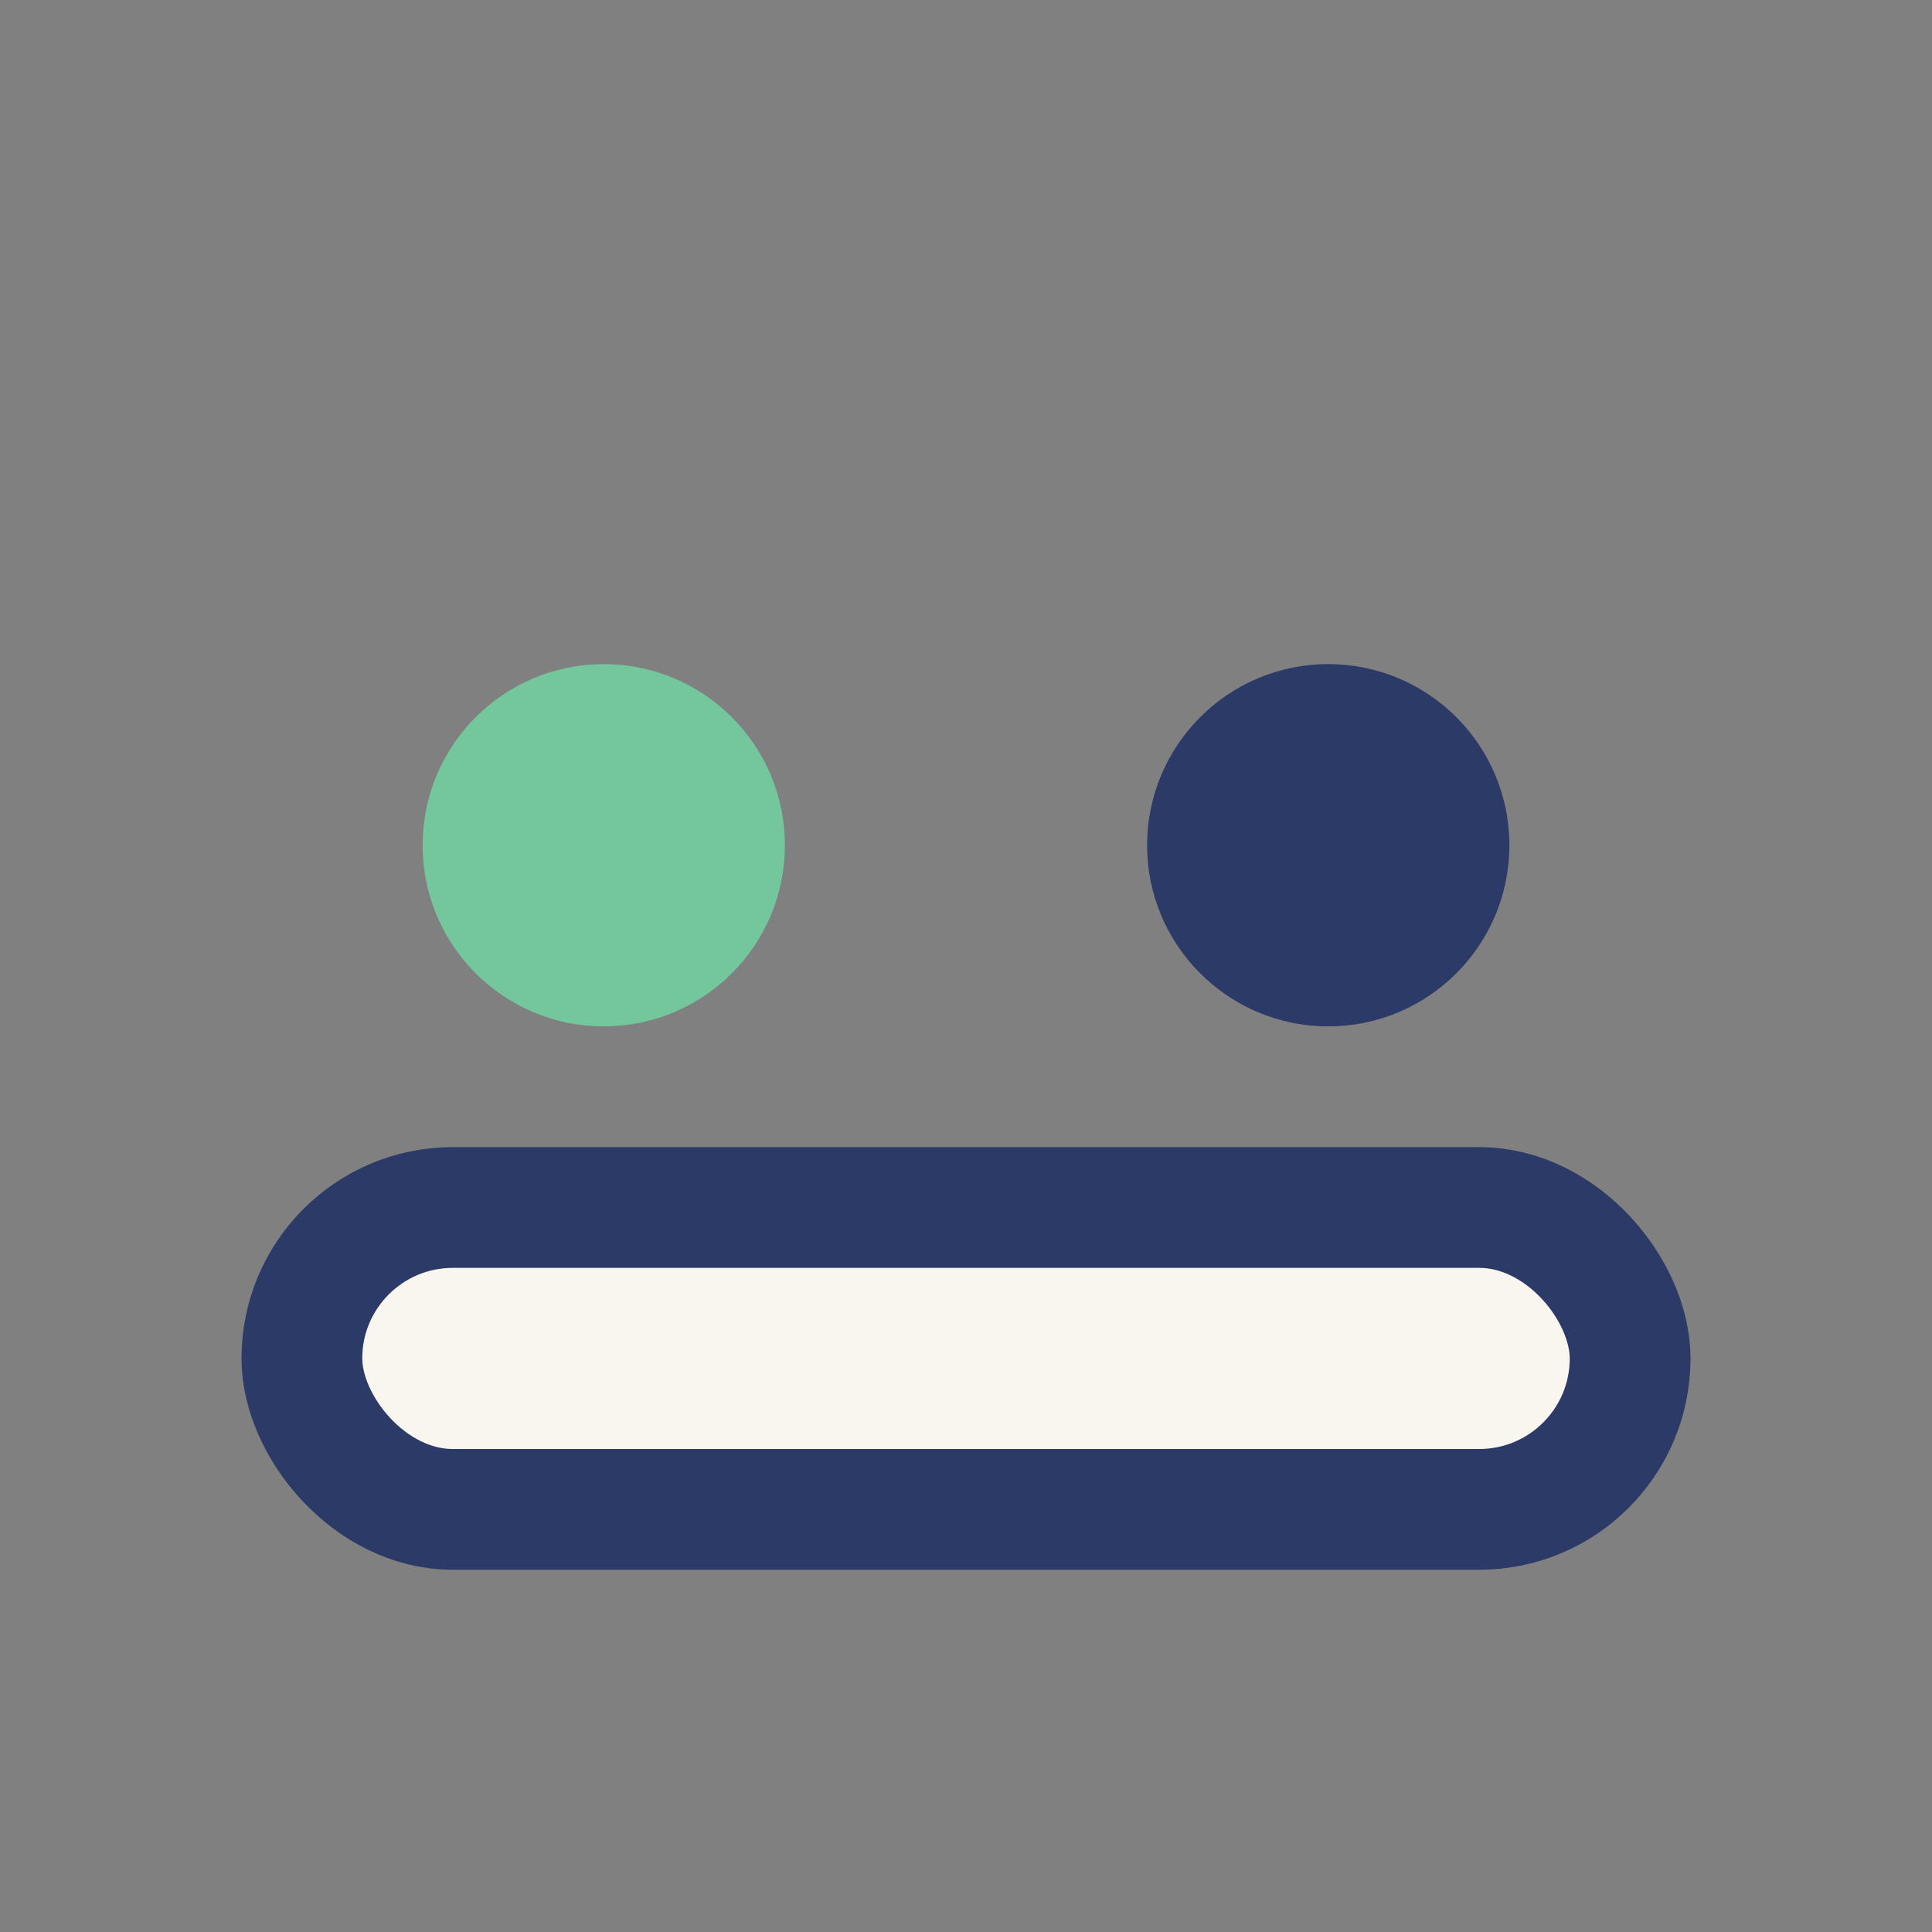
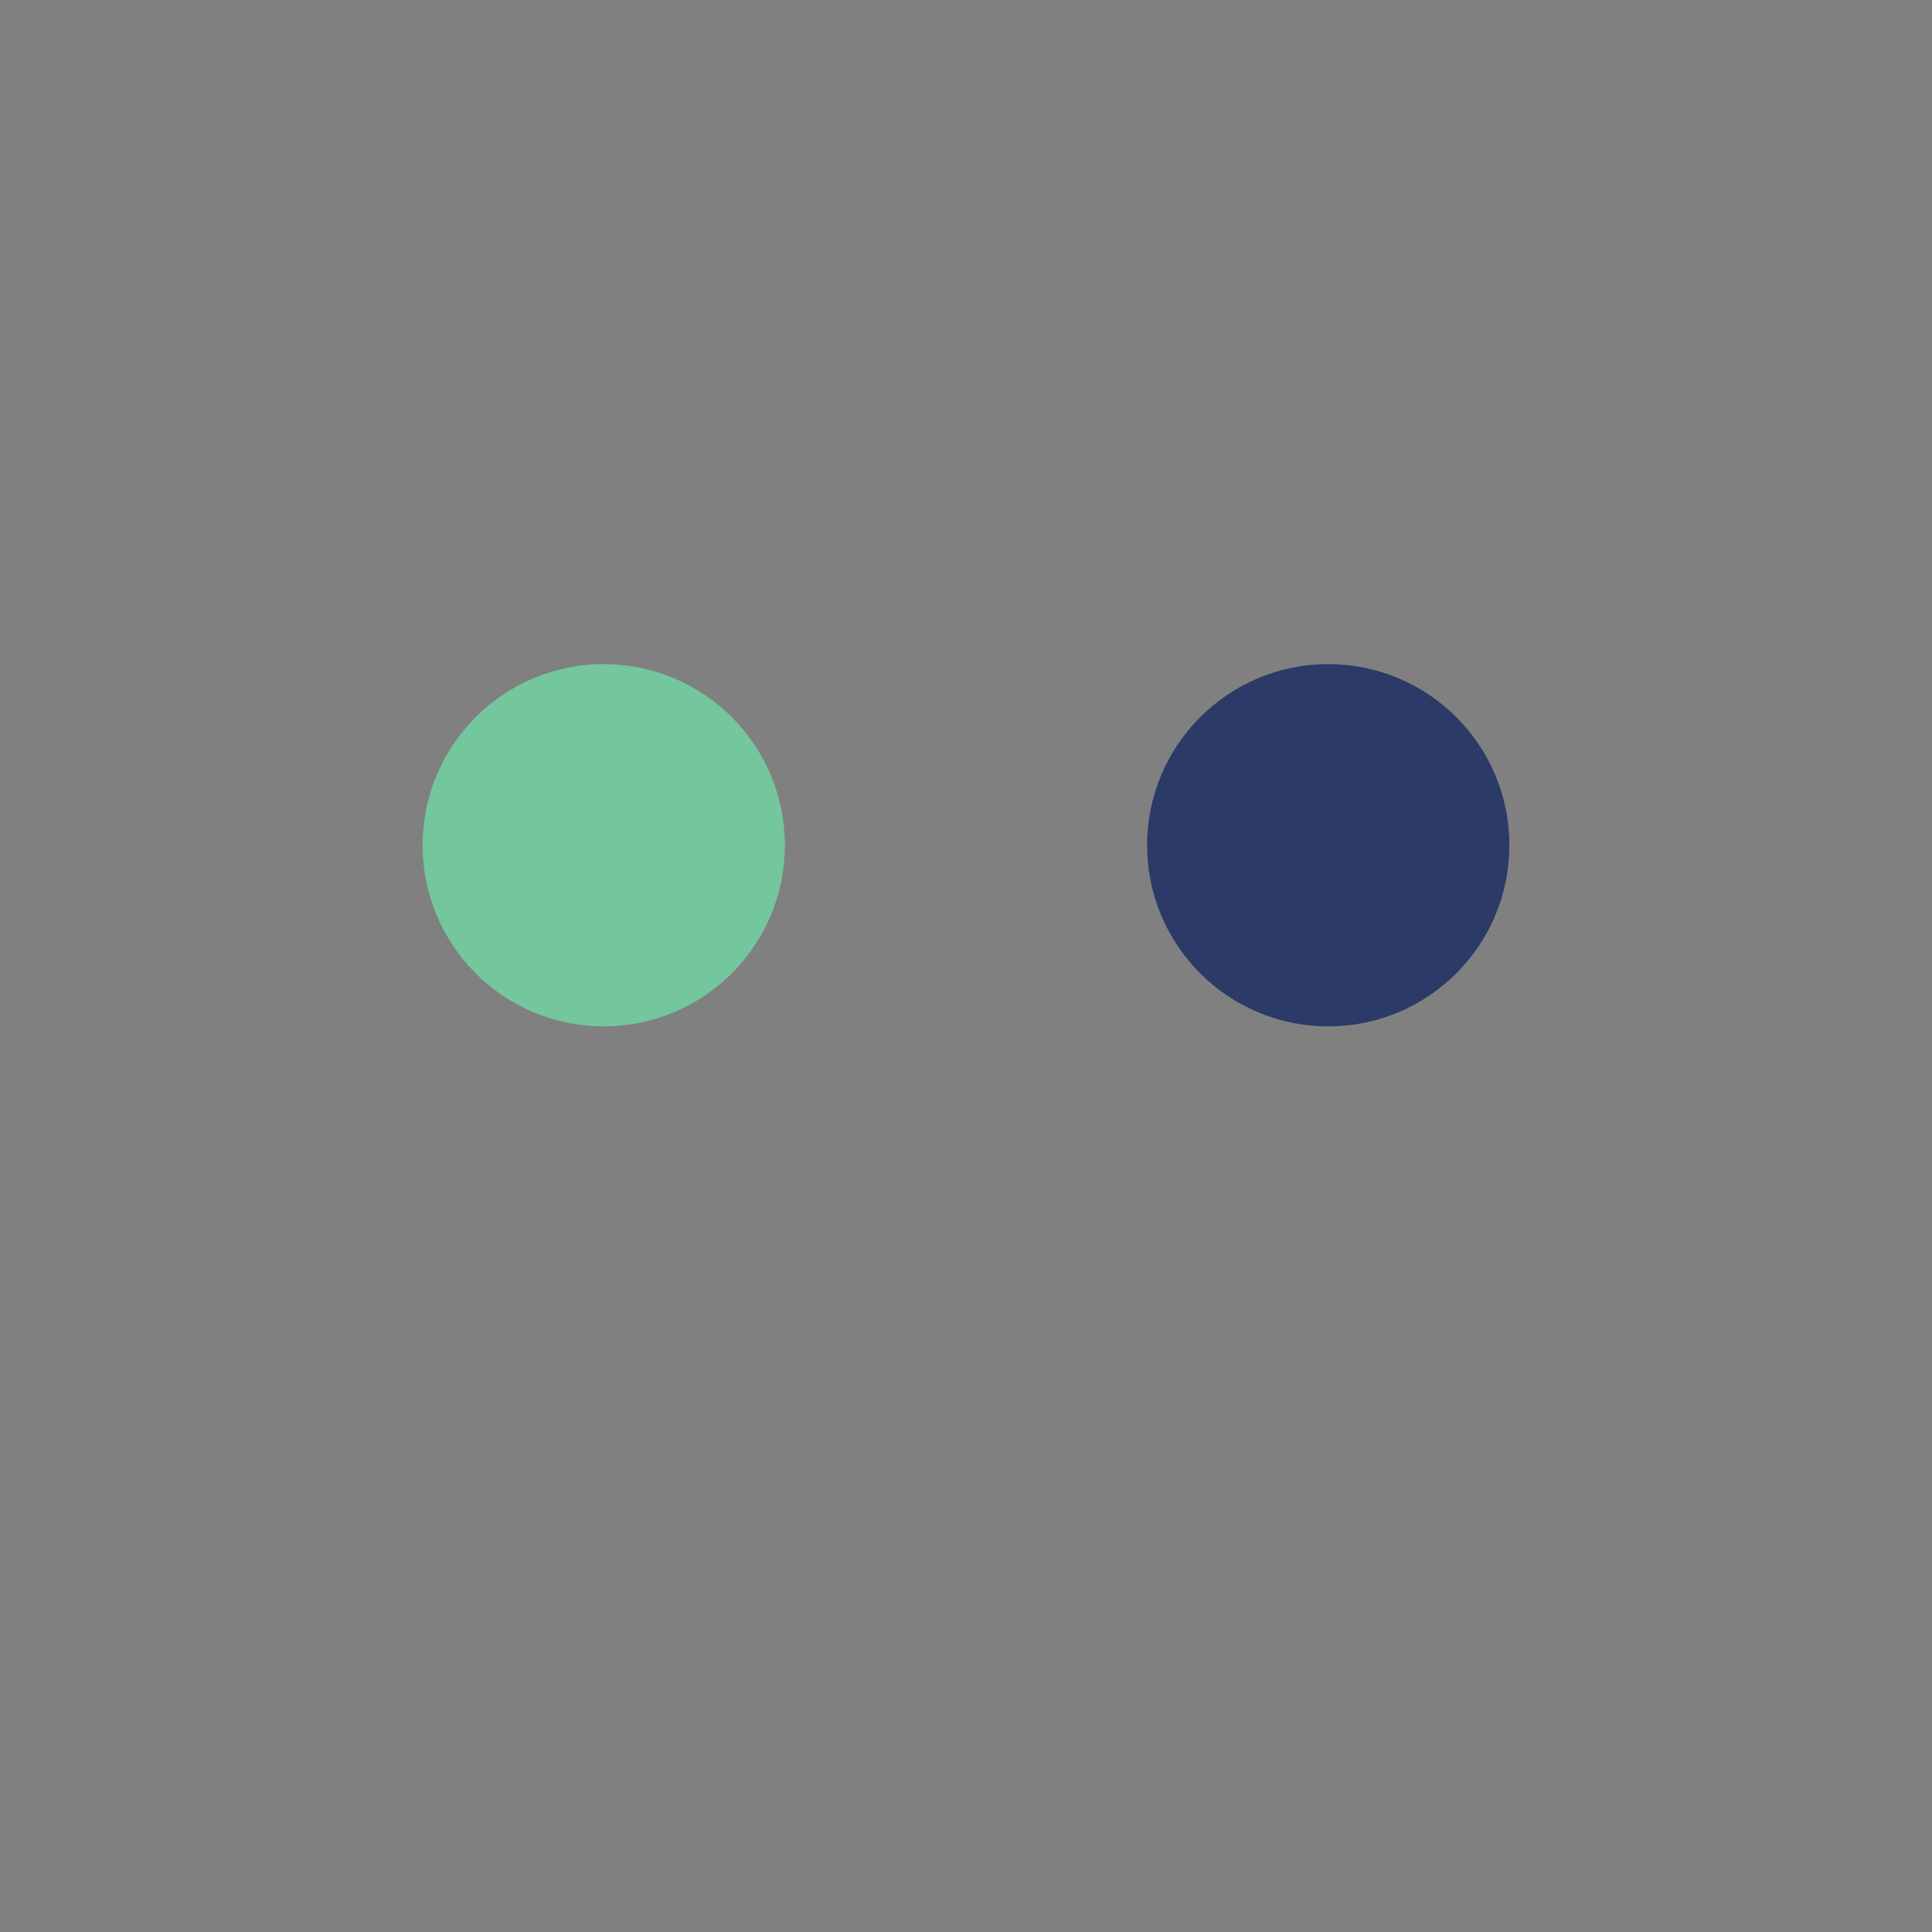
<svg xmlns="http://www.w3.org/2000/svg" width="32" height="32" viewBox="0 0 32 32">
  <rect x="0" y="0" width="32" height="32" fill="#808080" stroke="none" />
  <circle cx="10" cy="14" r="3" fill="#74C69D" />
  <circle cx="22" cy="14" r="3" fill="#2B3A67" />
-   <rect x="5" y="20" width="22" height="5" rx="2.5" fill="#F9F6EF" stroke="#2B3A67" stroke-width="2" />
</svg>